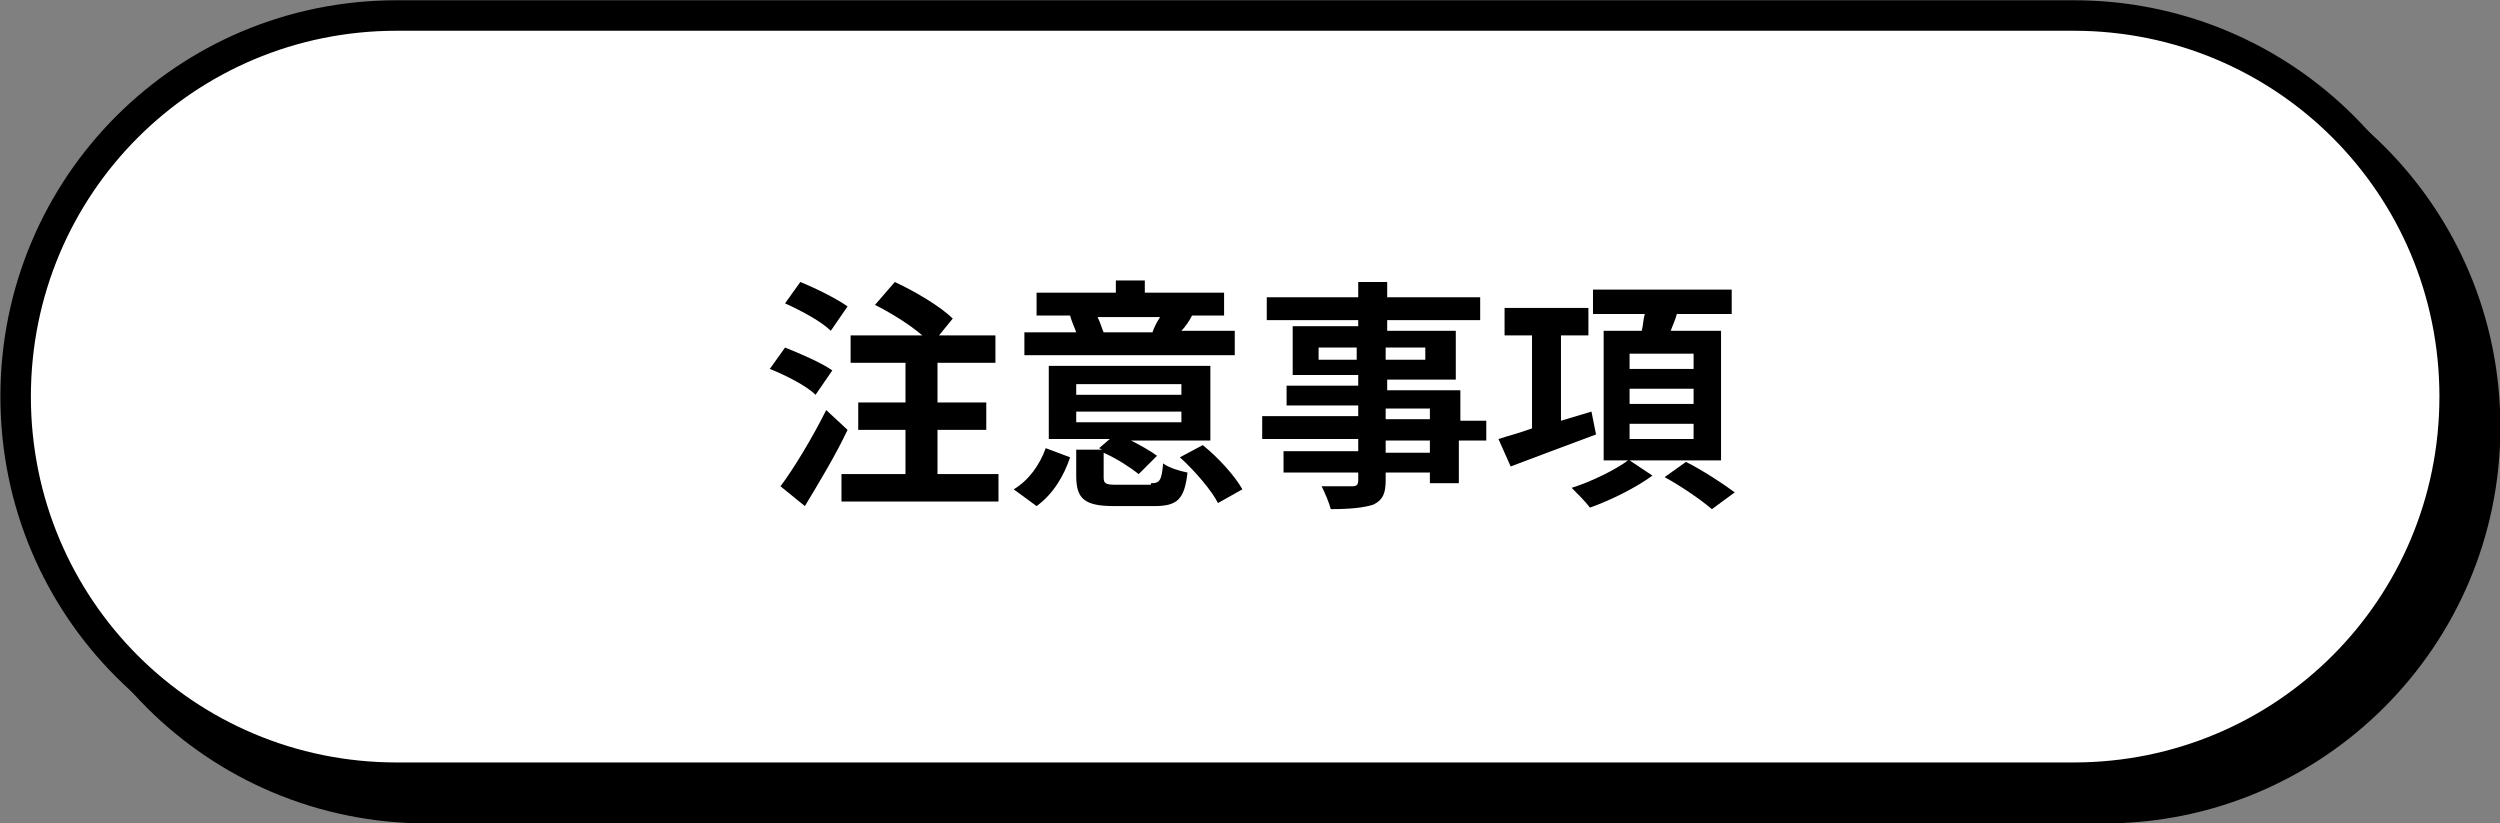
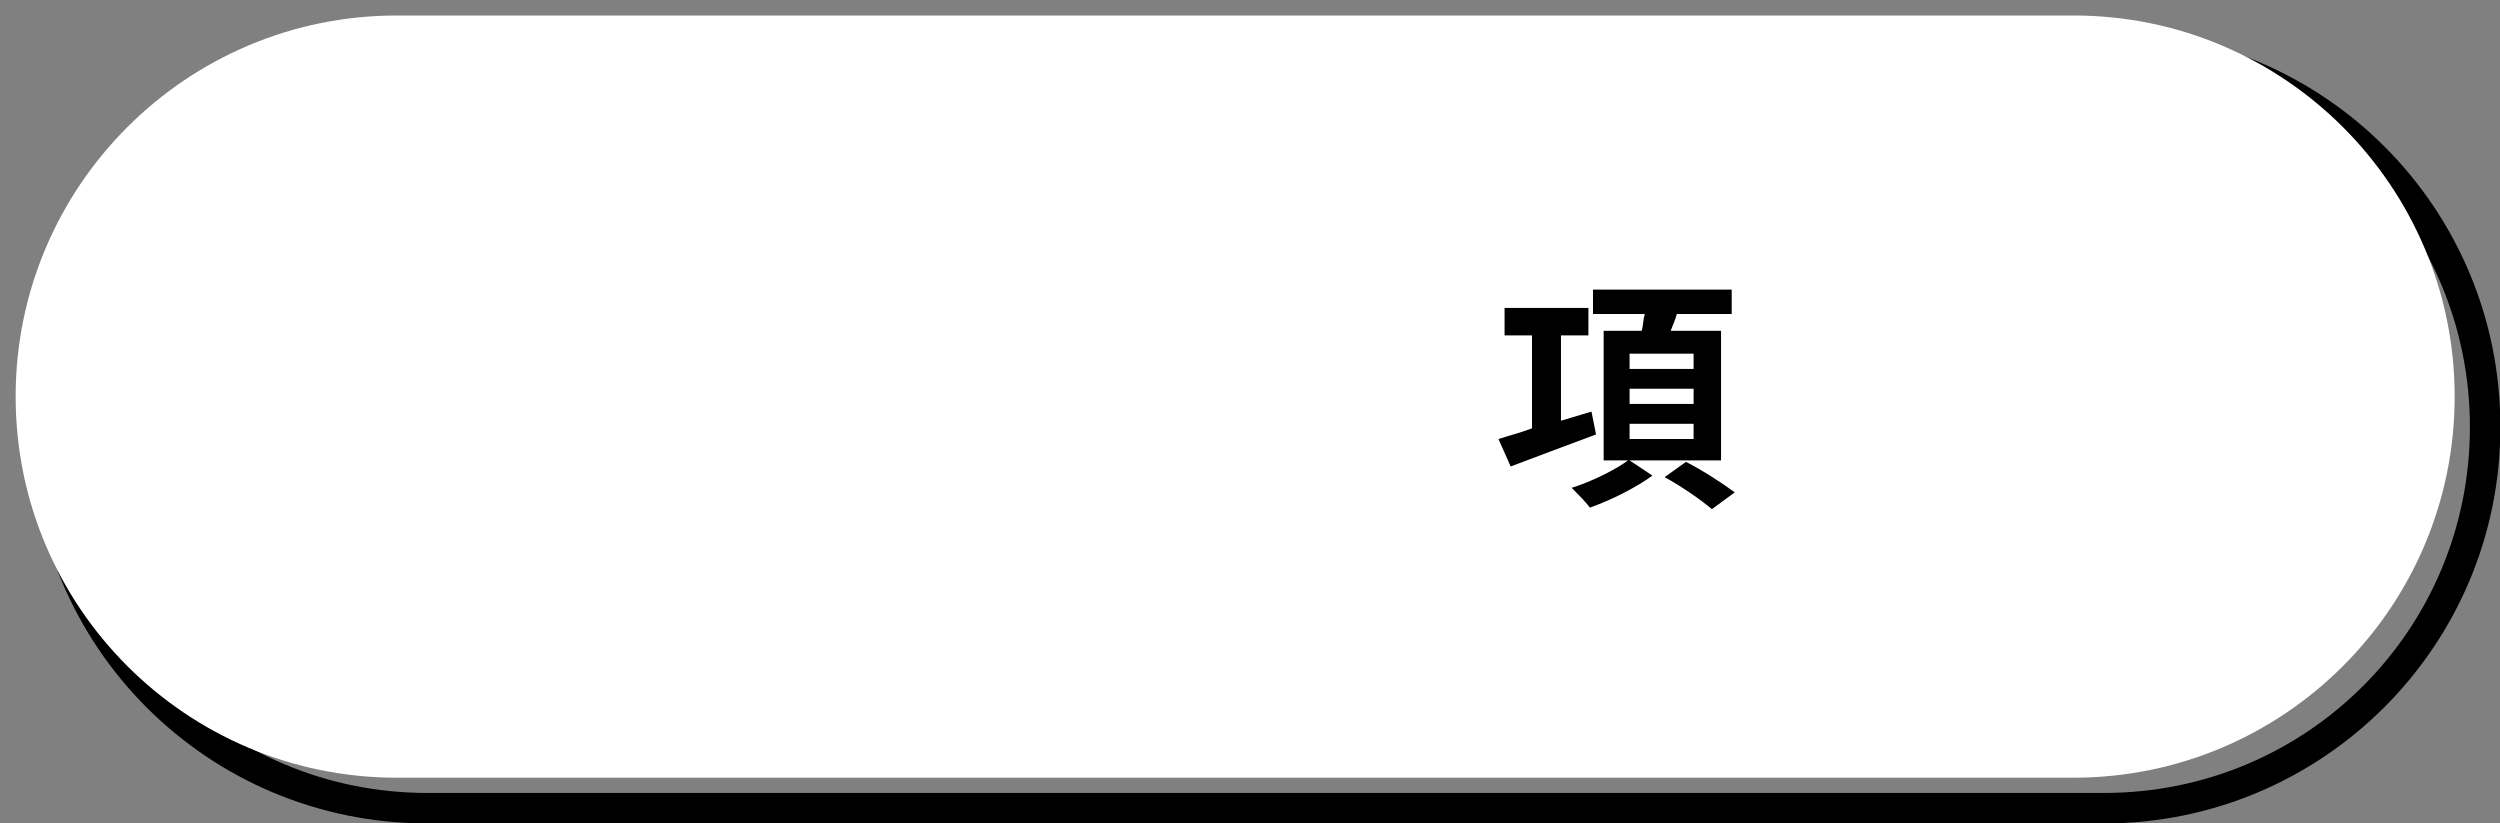
<svg xmlns="http://www.w3.org/2000/svg" version="1.1" id="レイヤー_1" x="0px" y="0px" viewBox="0 0 164 54" style="enable-background:new 0 0 164 54;" xml:space="preserve">
  <rect x="0" y="0" width="164" height="54" fill="#808080" stroke="none" />
  <style type="text/css">
	.st0{fill:#FFFFFF;}
	.st1{enable-background:new    ;}
</style>
  <g id="グループ_1409" transform="translate(-398 -301)">
    <g id="グループ_1326" transform="translate(-199.074 -2725.083)">
      <g id="グループ_1324">
-         <path id="長方形_245" d="M625.1,3029.1h110c13.8,0,25,11.2,25,25l0,0c0,13.8-11.2,25-25,25h-110c-13.8,0-25-11.2-25-25l0,0     C600.1,3040.3,611.3,3029.1,625.1,3029.1z" />
        <path id="パス_2373" d="M735.1,3080.1h-110c-14.4,0-26-11.6-26-26s11.6-26,26-26h110c14.4,0,26,11.6,26,26     S749.4,3080.1,735.1,3080.1z M625.1,3030.1c-13.3,0-24,10.7-24,24s10.7,24,24,24h110c13.3,0,24-10.7,24-24s-10.7-24-24-24H625.1z     " />
      </g>
      <g id="グループ_1325">
        <path id="長方形_246" class="st0" d="M623.1,3027.1h110c13.8,0,25,11.2,25,25l0,0c0,13.8-11.2,25-25,25h-110     c-13.8,0-25-11.2-25-25l0,0C598.1,3038.3,609.3,3027.1,623.1,3027.1z" />
-         <path id="パス_2374" d="M733.1,3078.1h-110c-14.4,0-26-11.6-26-26s11.6-26,26-26h110c14.4,0,26,11.6,26,26     S747.4,3078.1,733.1,3078.1z M623.1,3028.1c-13.3,0-24,10.7-24,24s10.7,24,24,24h110c13.3,0,24-10.7,24-24s-10.7-24-24-24H623.1z     " />
      </g>
    </g>
    <g class="st1">
-       <path d="M451.5,326.9c-0.6-0.6-2-1.3-3-1.7l1-1.4c1,0.4,2.4,1,3.1,1.5L451.5,326.9z M453.6,329.2c-0.8,1.7-1.9,3.5-2.8,5l-1.6-1.3    c0.9-1.2,2.1-3.2,3-5L453.6,329.2z M452.5,322.7c-0.6-0.6-1.9-1.3-3-1.8l1-1.4c1,0.4,2.4,1.1,3.1,1.6L452.5,322.7z M463.5,332.1    v1.8h-10.3v-1.8h4.2v-2.9h-3.1v-1.8h3.1v-2.6h-3.6v-1.8h4.7c-0.8-0.7-2.1-1.5-3.1-2l1.3-1.5c1.3,0.6,3,1.6,3.8,2.4l-0.9,1.1h3.7    v1.8h-3.8v2.6h3.2v1.8h-3.2v2.9H463.5z" />
-       <path d="M464.5,333.1c1-0.6,1.7-1.6,2.1-2.7l1.6,0.6c-0.4,1.2-1.1,2.4-2.2,3.2L464.5,333.1z M479,324.3h-13.8v-1.5h3.4    c-0.1-0.3-0.3-0.7-0.4-1.1l0.1,0h-2.3v-1.5h5.2v-0.8h1.9v0.8h5.2v1.5h-2.3l0.2,0c-0.2,0.4-0.5,0.8-0.7,1h3.5V324.3z M473.5,332.7    c0.6,0,0.7-0.2,0.8-1.3c0.4,0.3,1.1,0.5,1.6,0.6c-0.2,1.8-0.7,2.2-2.2,2.2h-2.6c-2,0-2.5-0.5-2.5-2v-1.7h1.7l-0.2-0.1l0.7-0.6h-4    V325h10.6v4.9h-5.2c0.6,0.3,1.3,0.7,1.7,1l-1.2,1.2c-0.5-0.4-1.4-1-2.3-1.4v1.6c0,0.4,0.1,0.5,0.8,0.5H473.5z M468.6,326.9h6.9    v-0.7h-6.9V326.9z M468.6,328.7h6.9v-0.7h-6.9V328.7z M470,321.8c0.2,0.4,0.3,0.8,0.4,1l-0.2,0h3.6l-0.2,0c0.1-0.3,0.3-0.7,0.5-1    H470z M476.9,330.2c1,0.8,2.1,2,2.6,2.9l-1.6,0.9c-0.4-0.8-1.5-2.1-2.5-3L476.9,330.2z" />
-       <path d="M495.4,329.9h-1.7v2.8h-1.9v-0.7h-2.9v0.5c0,0.9-0.2,1.3-0.8,1.6c-0.6,0.2-1.5,0.3-2.8,0.3c-0.1-0.4-0.4-1.1-0.6-1.5    c0.8,0,1.7,0,2,0c0.3,0,0.4-0.1,0.4-0.4v-0.5h-4.9v-1.4h4.9v-0.8h-6.3v-1.5h6.3v-0.7h-4.7v-1.3h4.7v-0.7h-4.3v-3.2h4.3V322h-6    v-1.5h6v-1h1.9v1h6.1v1.5h-6.1v0.7h4.5v3.2h-4.5v0.7h4.8v2h1.7V329.9z M487,324.6v-0.8h-2.5v0.8H487z M488.9,323.8v0.8h2.6v-0.8    H488.9z M488.9,328.5h2.9v-0.7h-2.9V328.5z M491.8,329.9h-2.9v0.8h2.9V329.9z" />
      <path d="M502.7,329.5c-1.9,0.7-4,1.5-5.6,2.1l-0.8-1.8c0.6-0.2,1.4-0.4,2.2-0.7v-6.1h-1.8v-1.8h5.5v1.8h-1.8v5.6l2-0.6    L502.7,329.5z M504.9,331.2l1.5,1c-1.1,0.8-2.7,1.6-4.1,2.1c-0.3-0.4-0.8-0.9-1.2-1.3c1.3-0.4,2.9-1.2,3.7-1.8h-1.6v-8.5h2.5    c0.1-0.4,0.1-0.8,0.2-1.1h-3.4v-1.6h9.1v1.6H508c-0.1,0.4-0.3,0.8-0.4,1.1h3.3v8.5H504.9z M504.9,325.2h4.2v-1h-4.2V325.2z     M504.9,327.5h4.2v-1h-4.2V327.5z M504.9,329.8h4.2v-1h-4.2V329.8z M508.6,331.3c1,0.5,2.4,1.4,3.2,2l-1.5,1.1    c-0.7-0.6-2-1.5-3.1-2.1L508.6,331.3z" />
    </g>
  </g>
</svg>